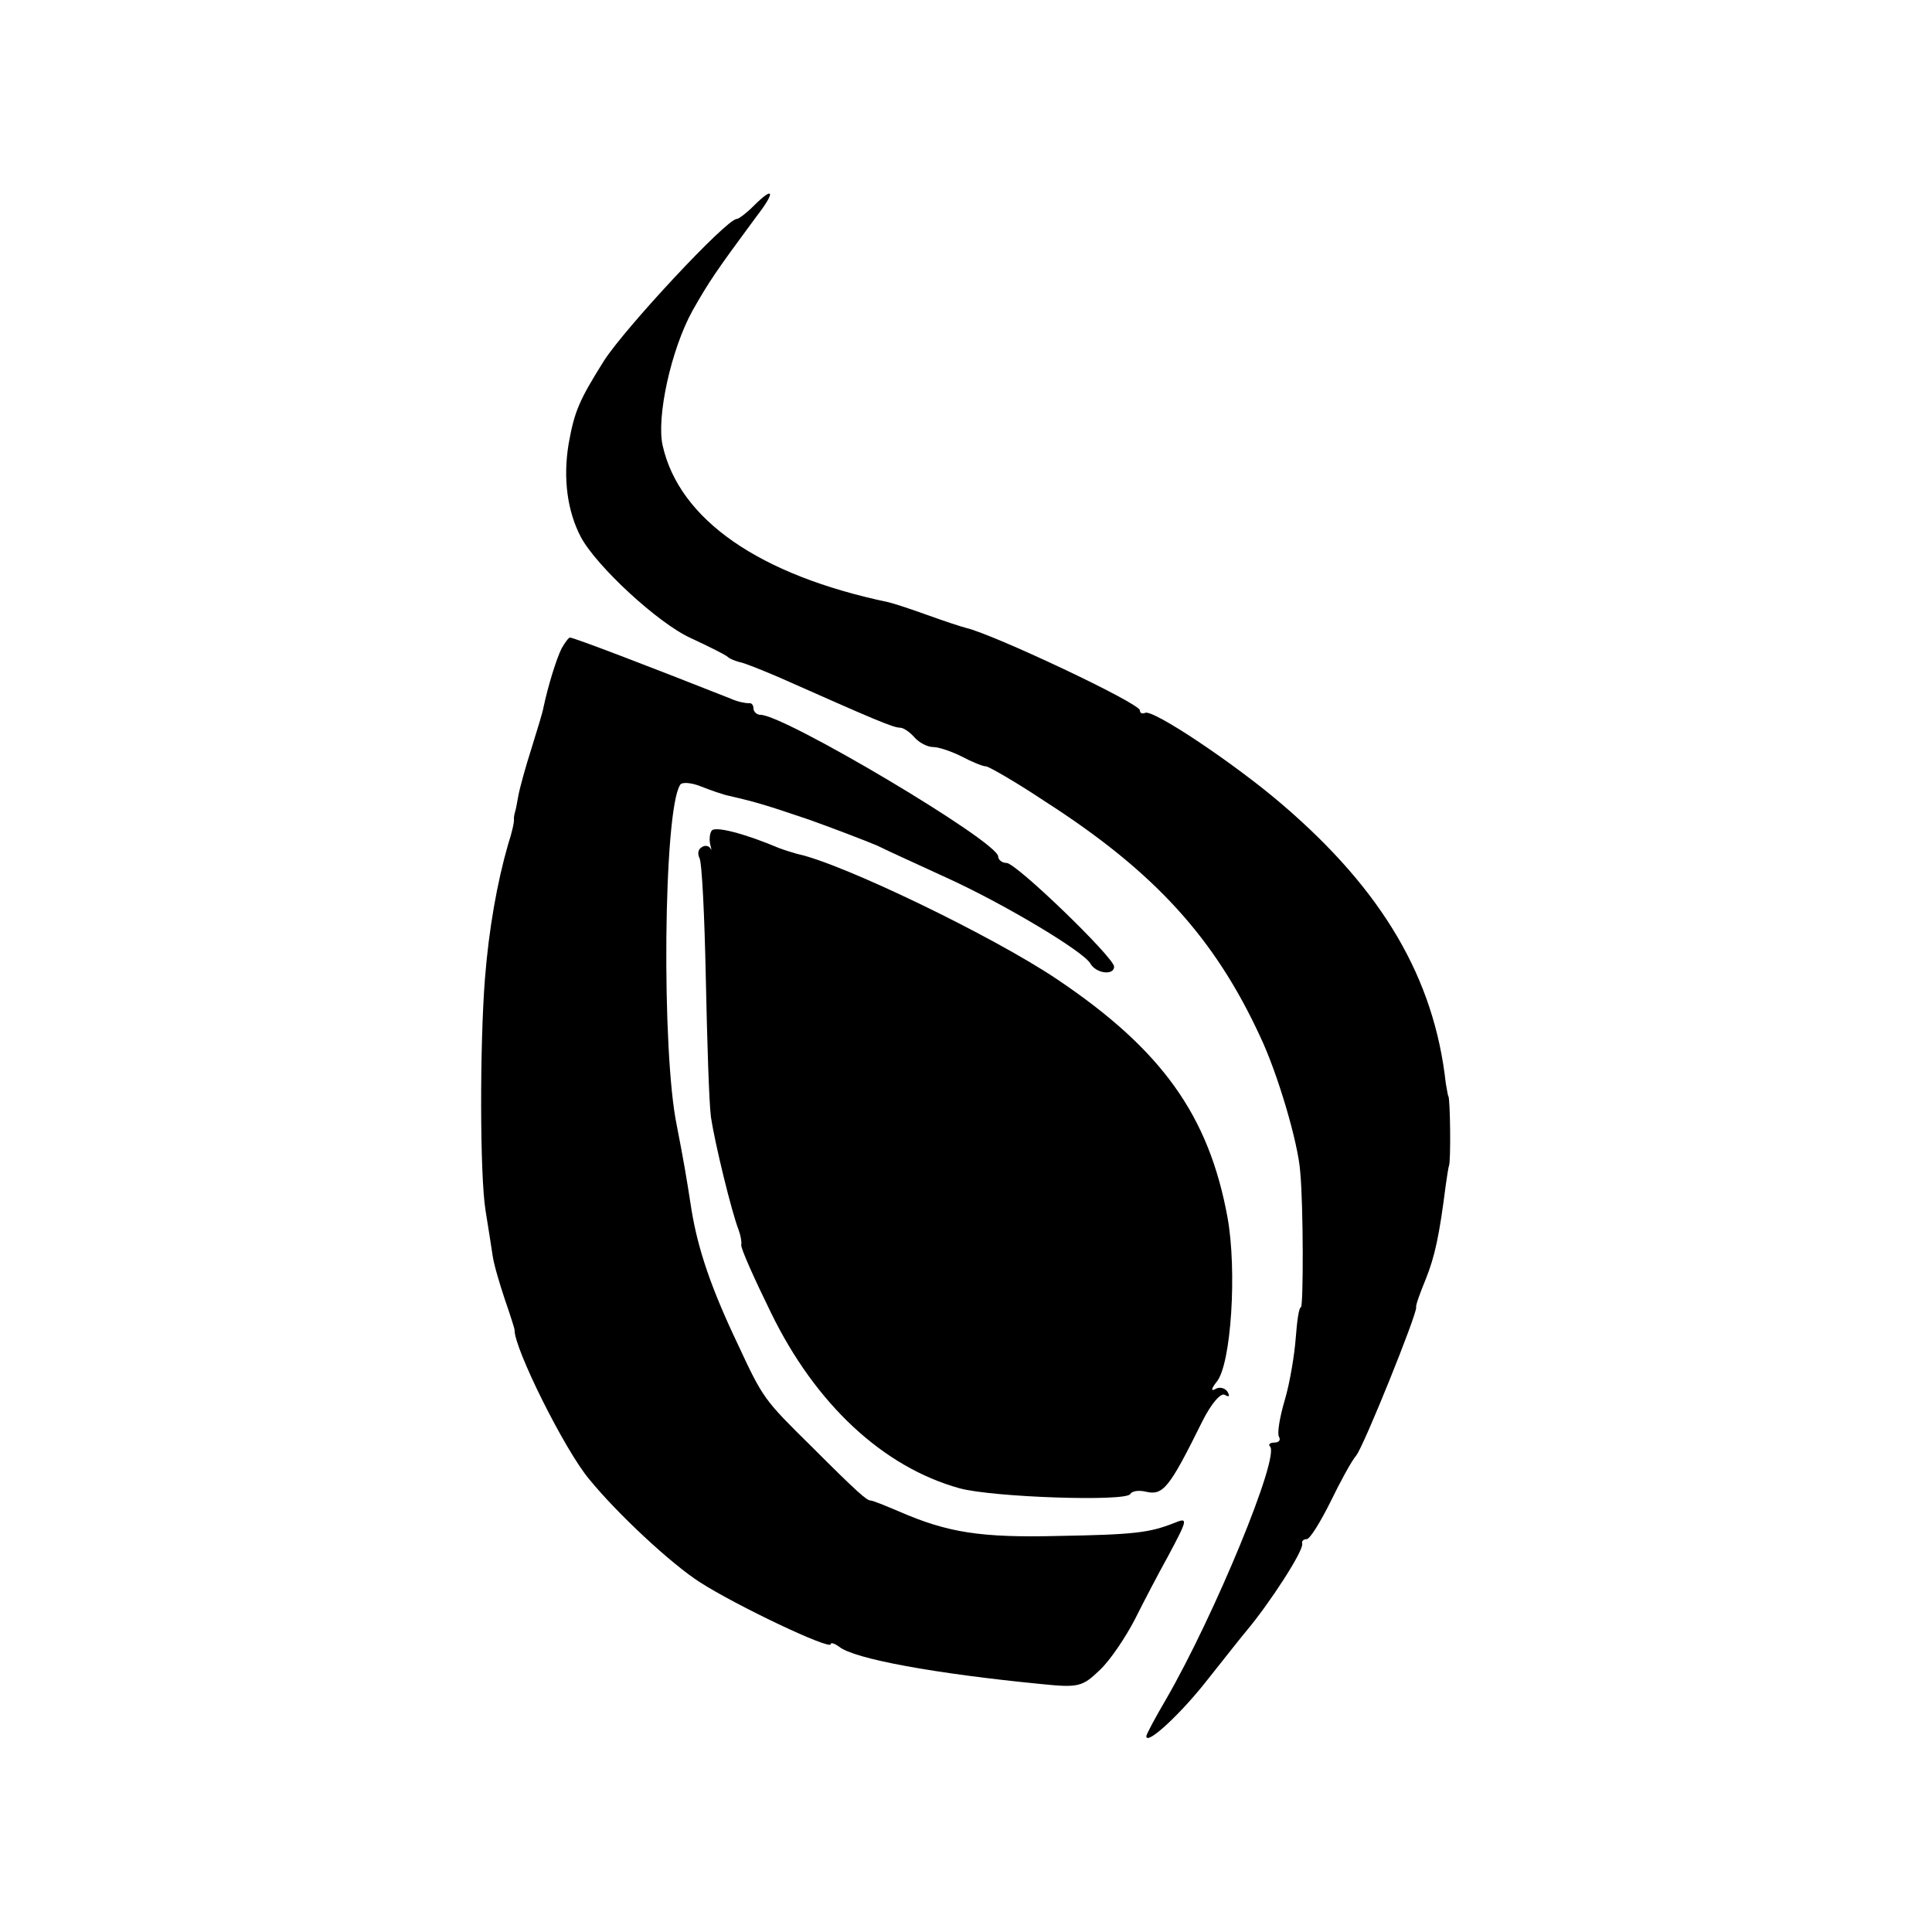
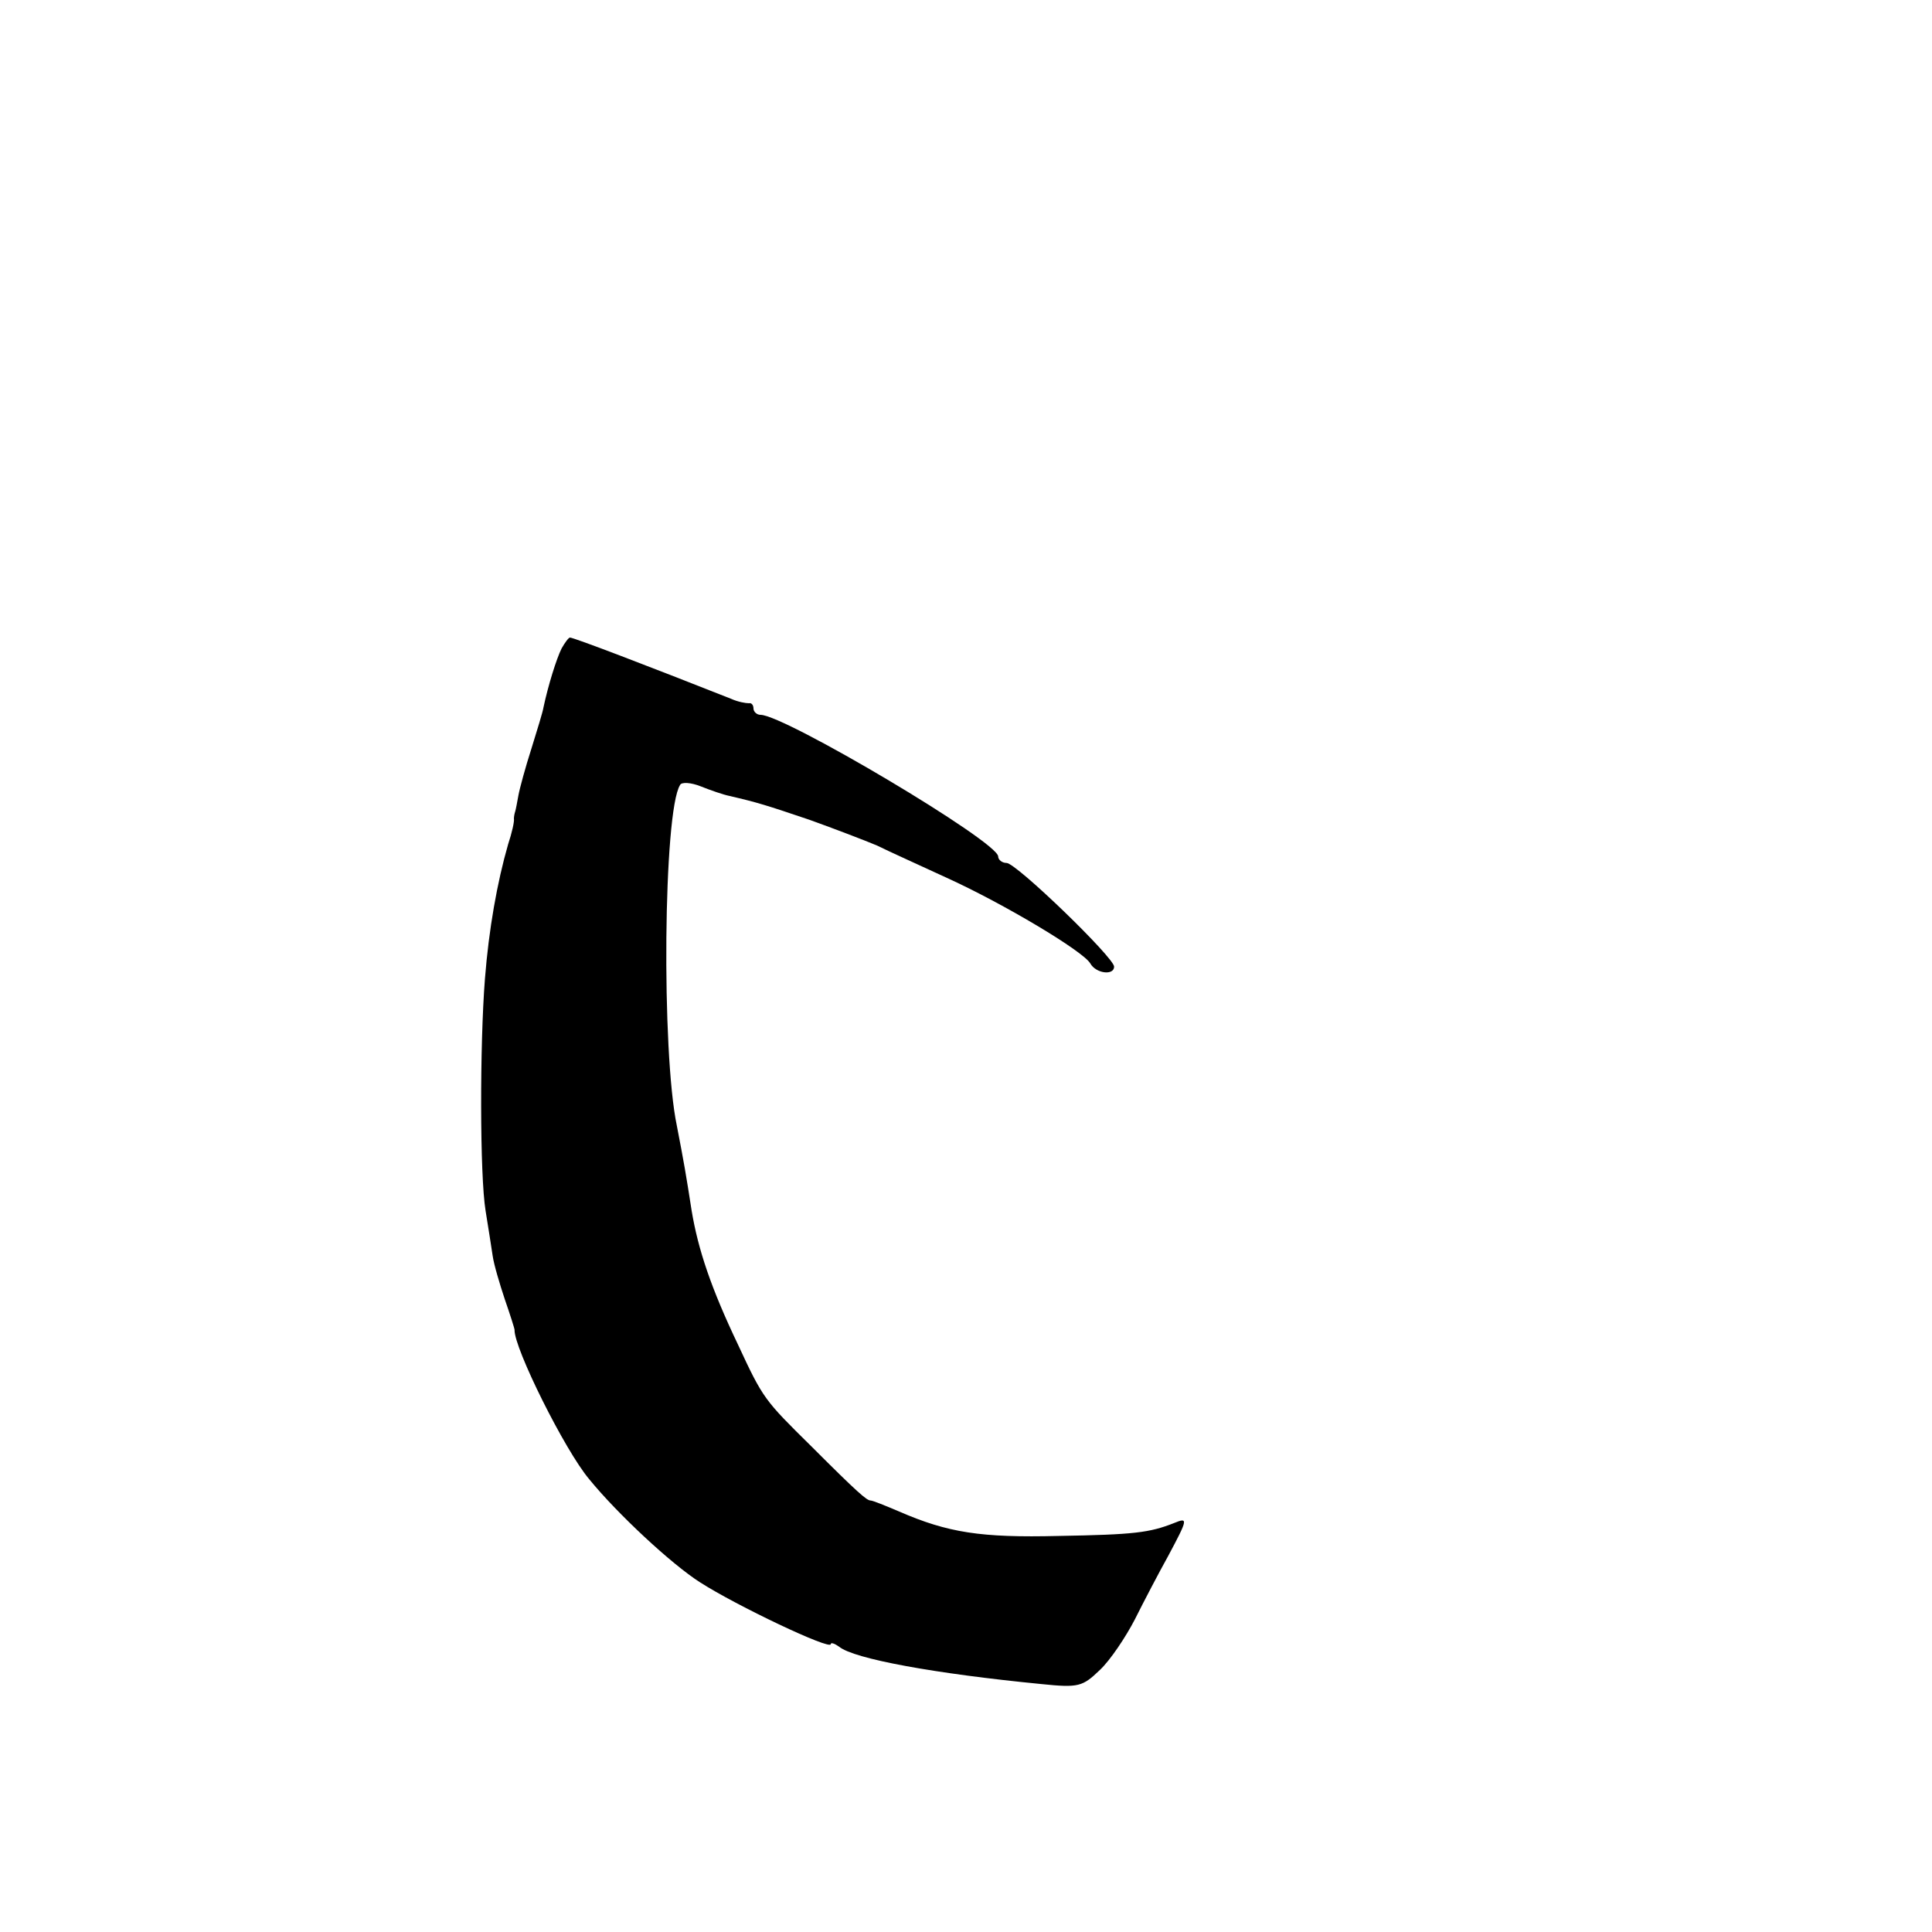
<svg xmlns="http://www.w3.org/2000/svg" version="1.0" width="300pt" height="300pt" viewBox="0 0 300 300" preserveAspectRatio="xMidYMid meet">
  <g transform="translate(0,300) scale(0.1,-0.1)" fill="#000000" stroke="none">
-     <path d="M1170 2680 c-11 -11 -23 -20 -26 -20 -16 0 -174 -170 -206 -220 -39 -62 -46 -79 -55 -129 -9 -54 -2 -105 19 -145 24 -45 120 -134 171 -157 28 -13 54 -26 57 -29 3 -3 11 -6 18 -8 7 -1 34 -12 60 -23 151 -67 179 -79 190 -79 5 0 15 -7 22 -15 7 -8 20 -15 29 -15 9 0 29 -7 45 -15 15 -8 32 -15 37 -15 4 0 46 -24 91 -54 170 -109 264 -212 335 -366 27 -57 59 -165 62 -210 5 -52 5 -210 1 -210 -3 0 -6 -21 -8 -48 -2 -26 -9 -69 -17 -96 -8 -27 -12 -52 -9 -57 3 -5 0 -9 -7 -9 -7 0 -10 -3 -7 -6 16 -15 -86 -262 -161 -392 -17 -29 -31 -55 -31 -58 0 -15 54 35 96 89 27 34 53 67 59 74 37 44 90 126 87 136 -1 4 2 7 7 7 5 0 21 26 37 58 15 31 33 64 40 72 12 15 95 221 93 230 -1 3 6 22 15 44 14 35 21 67 31 146 2 14 4 27 5 30 3 6 2 104 -1 108 -1 1 -2 10 -4 20 -18 163 -98 299 -253 432 -73 63 -203 150 -214 143 -5 -2 -8 0 -8 4 0 11 -227 118 -270 128 -8 2 -35 11 -60 20 -25 9 -52 18 -61 20 -200 42 -324 128 -350 243 -10 44 13 149 46 209 26 46 37 62 99 146 31 40 28 49 -4 17z" />
-     <path d="M872 1993 c-8 -16 -21 -58 -28 -91 -1 -7 -10 -36 -19 -65 -9 -28 -18 -61 -20 -72 -2 -11 -4 -22 -5 -25 -1 -3 -2 -8 -2 -11 1 -4 -3 -22 -9 -40 -17 -59 -30 -132 -36 -209 -8 -102 -8 -305 1 -360 4 -25 9 -56 11 -70 2 -14 11 -44 19 -68 8 -23 15 -45 15 -47 -1 -28 78 -187 116 -232 44 -54 128 -132 172 -160 56 -36 203 -106 203 -96 0 3 6 1 13 -4 23 -19 150 -42 314 -58 58 -6 64 -4 91 22 16 15 40 51 54 78 14 28 37 72 52 99 31 58 31 60 9 51 -38 -15 -62 -18 -179 -20 -121 -3 -172 5 -248 38 -21 9 -41 17 -44 17 -6 0 -19 11 -92 84 -73 72 -75 74 -114 158 -42 88 -62 148 -72 208 -9 58 -12 75 -23 132 -24 114 -21 488 5 529 2 5 17 4 32 -2 15 -6 35 -13 45 -15 43 -10 56 -14 124 -37 39 -14 86 -32 105 -40 18 -9 67 -31 108 -50 88 -40 212 -114 223 -133 9 -16 37 -19 37 -5 0 14 -152 161 -167 161 -7 0 -13 5 -13 10 0 23 -332 220 -369 220 -6 0 -11 5 -11 10 0 5 -3 9 -7 8 -5 0 -17 2 -28 7 -129 51 -244 95 -250 95 -2 0 -8 -8 -13 -17z" />
-     <path d="M1105 1710 c-3 -4 -4 -14 -2 -22 2 -7 2 -10 0 -5 -3 4 -9 5 -14 1 -5 -3 -6 -10 -3 -16 4 -6 8 -90 10 -187 2 -97 5 -194 8 -216 6 -40 32 -147 43 -175 3 -8 5 -19 4 -23 -1 -5 20 -52 46 -105 69 -142 174 -240 293 -273 51 -14 258 -21 265 -9 3 5 13 6 23 4 28 -7 37 4 89 109 14 28 29 45 35 41 7 -4 8 -2 4 5 -4 6 -13 8 -19 4 -7 -4 -6 1 2 11 23 27 32 174 17 256 -29 158 -102 260 -264 369 -101 68 -336 181 -404 195 -7 2 -20 6 -28 9 -52 22 -100 35 -105 27z" />
+     <path d="M872 1993 c-8 -16 -21 -58 -28 -91 -1 -7 -10 -36 -19 -65 -9 -28 -18 -61 -20 -72 -2 -11 -4 -22 -5 -25 -1 -3 -2 -8 -2 -11 1 -4 -3 -22 -9 -40 -17 -59 -30 -132 -36 -209 -8 -102 -8 -305 1 -360 4 -25 9 -56 11 -70 2 -14 11 -44 19 -68 8 -23 15 -45 15 -47 -1 -28 78 -187 116 -232 44 -54 128 -132 172 -160 56 -36 203 -106 203 -96 0 3 6 1 13 -4 23 -19 150 -42 314 -58 58 -6 64 -4 91 22 16 15 40 51 54 78 14 28 37 72 52 99 31 58 31 60 9 51 -38 -15 -62 -18 -179 -20 -121 -3 -172 5 -248 38 -21 9 -41 17 -44 17 -6 0 -19 11 -92 84 -73 72 -75 74 -114 158 -42 88 -62 148 -72 208 -9 58 -12 75 -23 132 -24 114 -21 488 5 529 2 5 17 4 32 -2 15 -6 35 -13 45 -15 43 -10 56 -14 124 -37 39 -14 86 -32 105 -40 18 -9 67 -31 108 -50 88 -40 212 -114 223 -133 9 -16 37 -19 37 -5 0 14 -152 161 -167 161 -7 0 -13 5 -13 10 0 23 -332 220 -369 220 -6 0 -11 5 -11 10 0 5 -3 9 -7 8 -5 0 -17 2 -28 7 -129 51 -244 95 -250 95 -2 0 -8 -8 -13 -17" />
  </g>
</svg>